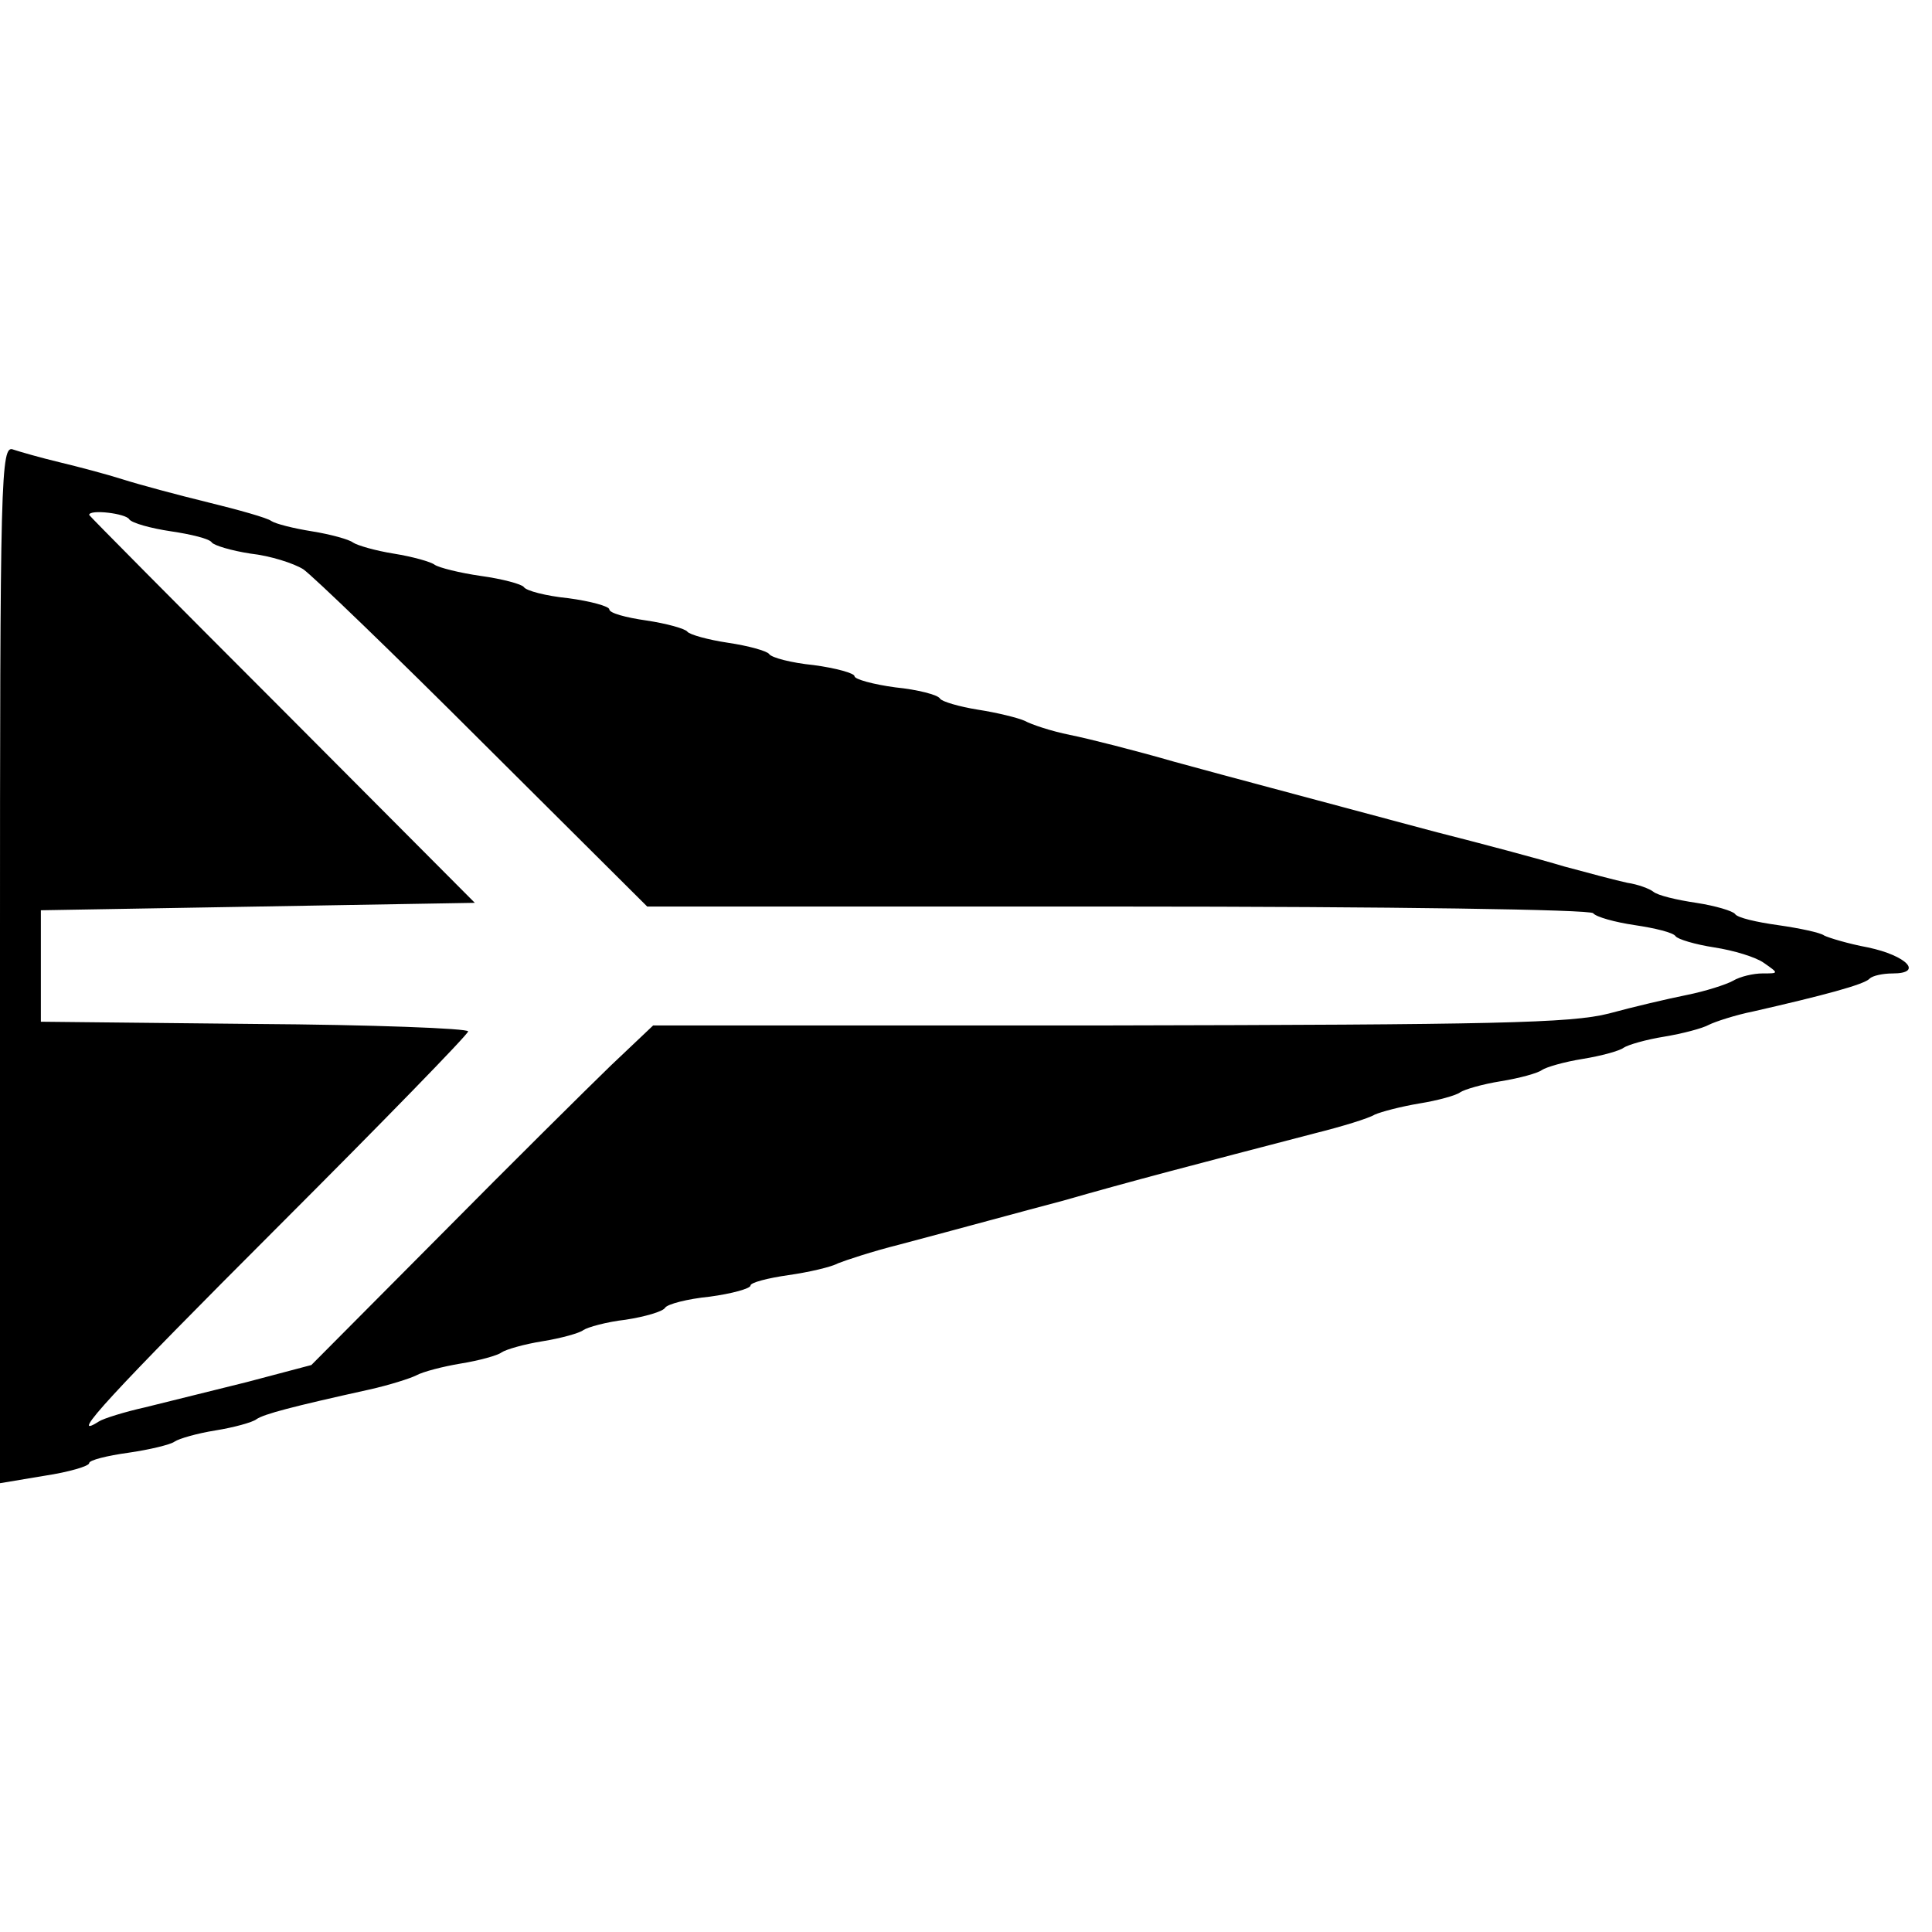
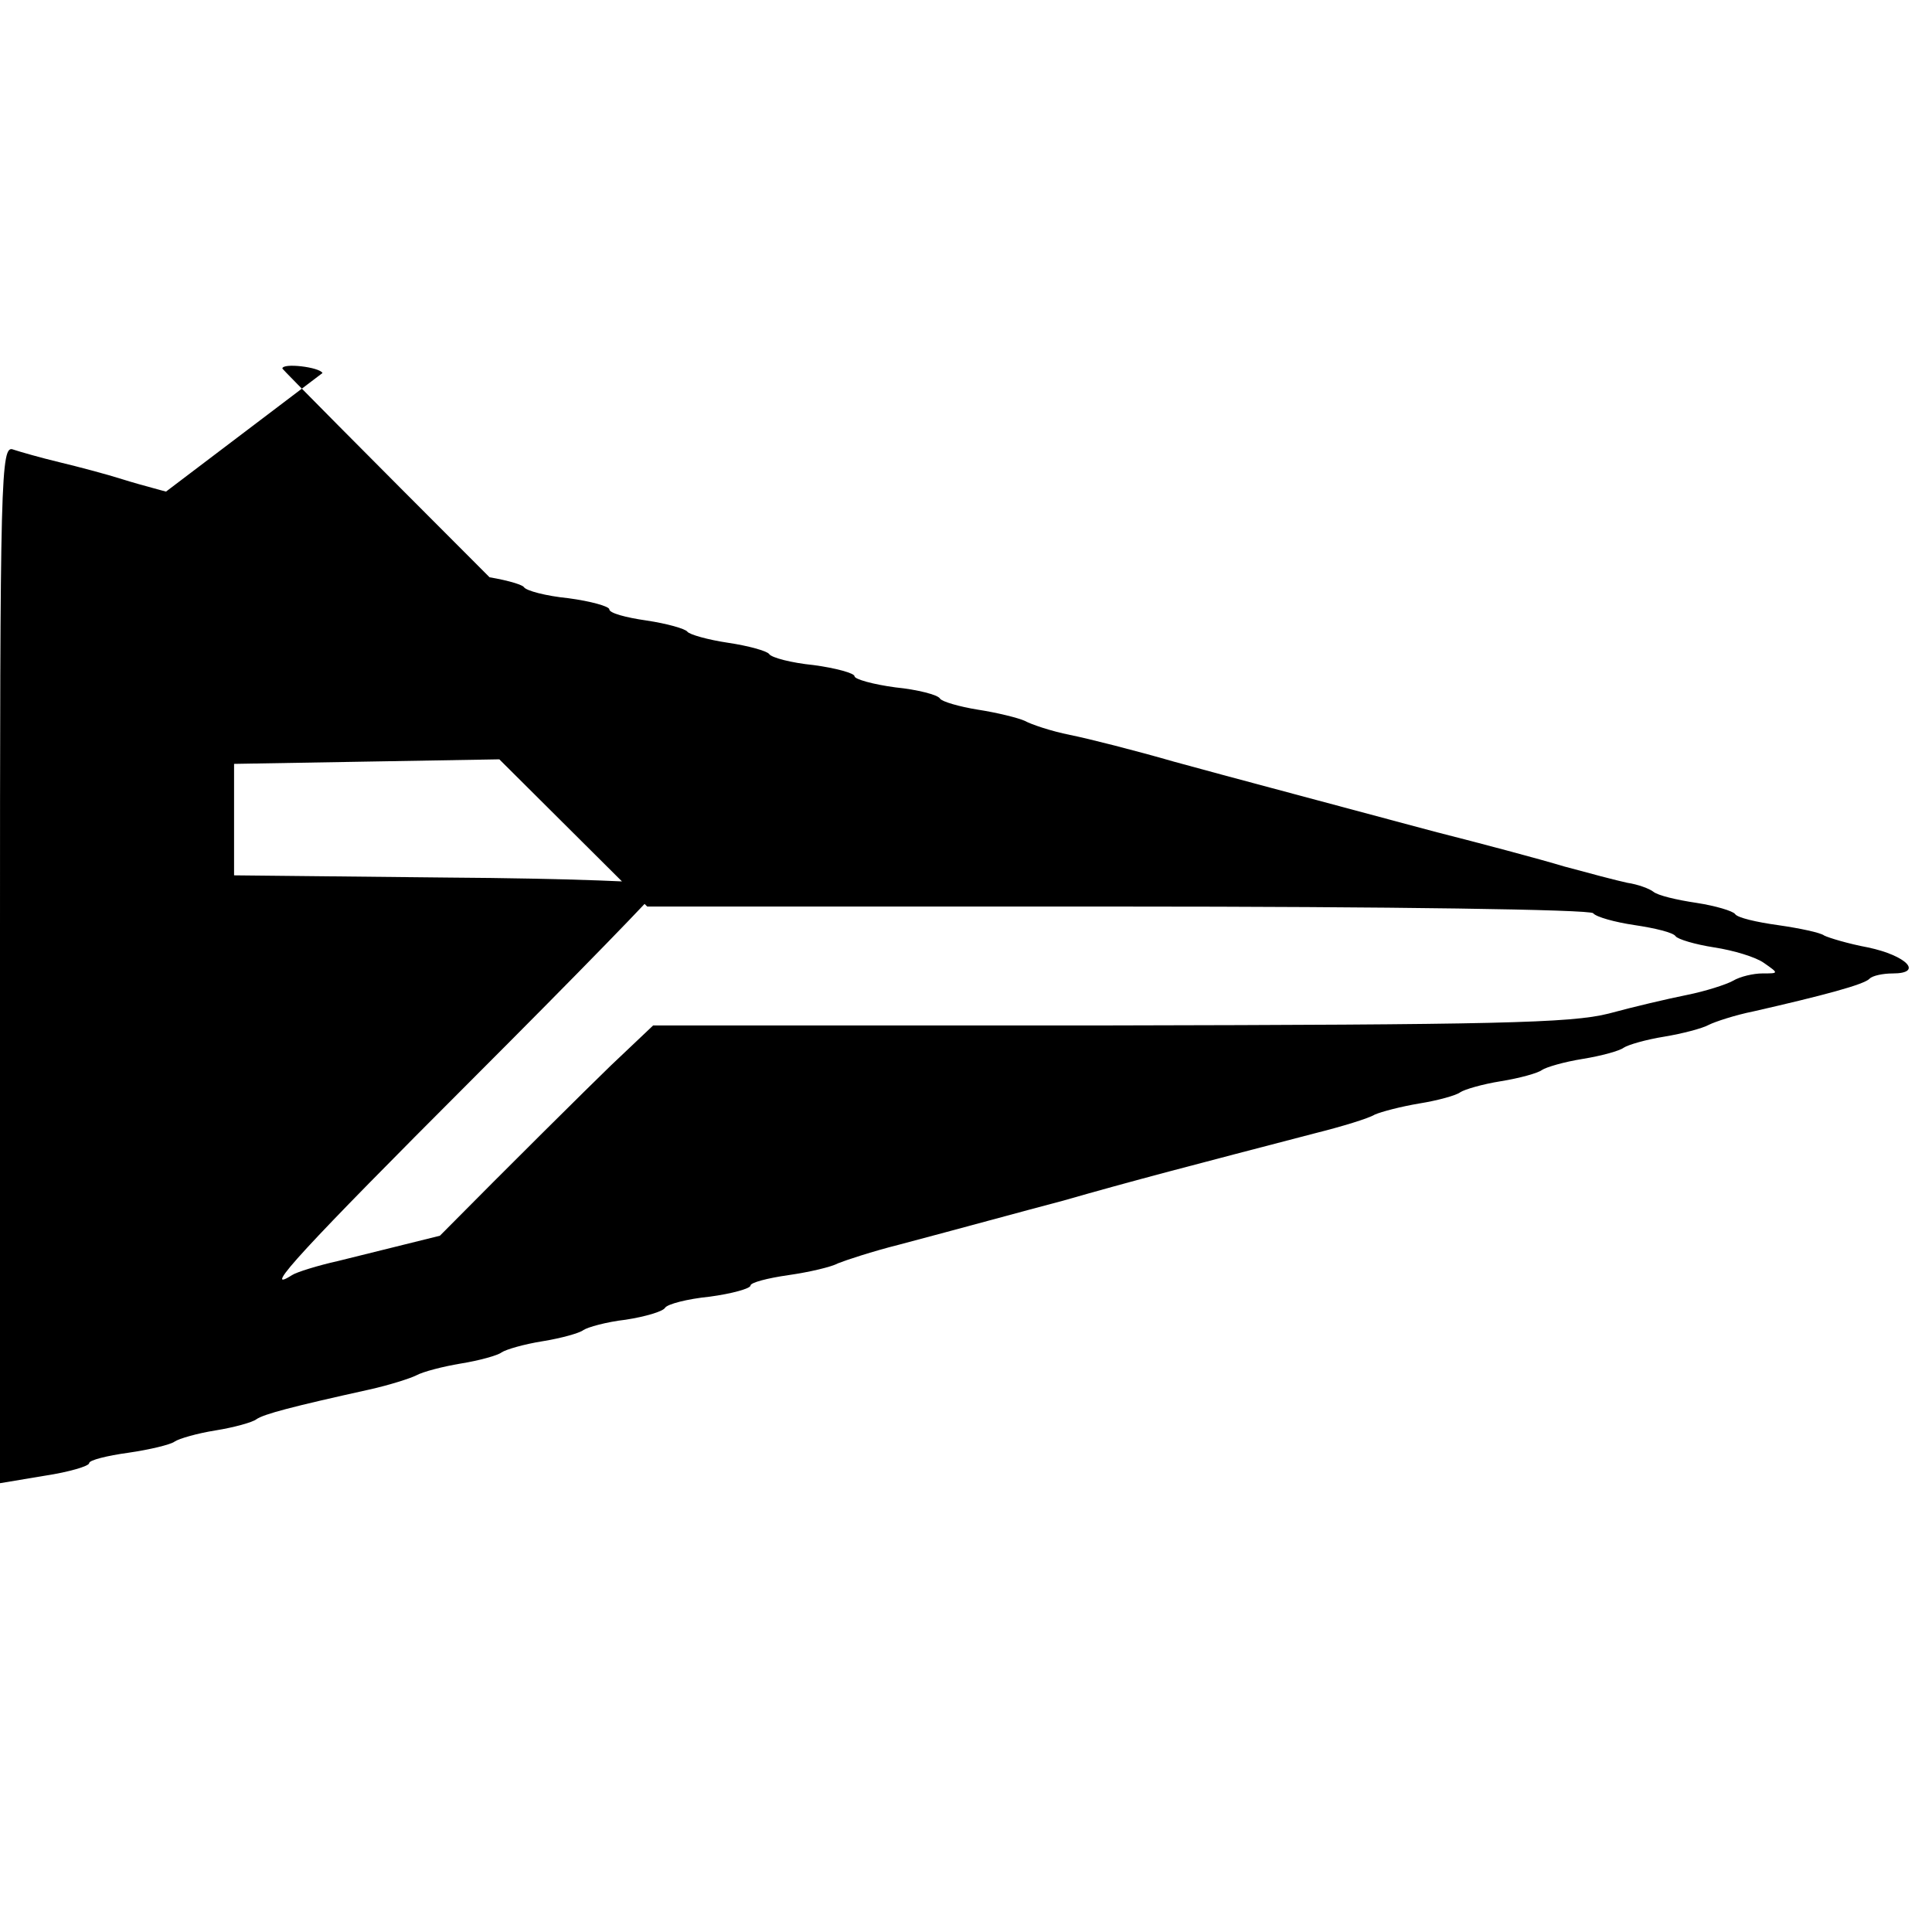
<svg xmlns="http://www.w3.org/2000/svg" version="1.0" width="260pt" height="260pt" viewBox="0 0 260 260" preserveAspectRatio="xMidYMid meet">
  <g transform="translate(0,260) scale(0.1,-0.1)" fill="#000000" stroke="none">
-     <path d="M0 1303 l0 -699 60 10 c33 5 60 13 60 17 0 4 24 10 53 14 28 4 57 11 62 15 6 4 30 11 55 15 25 4 50 11 55 15 10 7 48 17 152 40 27 6 55 15 63 19 9 5 36 12 60 16 25 4 50 11 55 15 6 4 30 11 55 15 25 4 50 11 55 15 6 4 31 11 57 14 26 4 50 11 53 16 3 5 30 12 60 15 30 4 55 11 55 15 0 4 23 10 51 14 28 4 58 11 67 16 10 4 46 16 82 25 83 22 163 44 220 59 94 27 175 48 340 91 36 9 72 20 80 25 9 4 36 11 60 15 25 4 50 11 55 15 6 4 30 11 55 15 25 4 50 11 55 15 6 4 30 11 55 15 25 4 50 11 55 15 6 4 30 11 55 15 24 4 51 11 60 16 8 4 35 13 60 18 92 21 149 36 156 44 4 4 18 7 31 7 42 0 19 24 -33 35 -27 5 -53 13 -59 16 -5 4 -34 10 -62 14 -29 4 -55 10 -58 15 -3 4 -26 11 -52 15 -27 4 -52 10 -58 15 -5 4 -21 10 -35 12 -14 3 -52 13 -85 22 -33 10 -112 31 -175 47 -216 58 -255 68 -350 94 -52 15 -115 31 -140 36 -25 5 -52 14 -61 19 -9 4 -37 11 -63 15 -25 4 -49 11 -51 15 -3 5 -30 12 -60 15 -30 4 -55 11 -55 15 0 4 -25 11 -55 15 -30 3 -57 10 -60 15 -3 4 -28 11 -55 15 -27 4 -52 11 -55 15 -3 4 -28 11 -55 15 -28 4 -50 10 -50 15 0 4 -25 11 -55 15 -30 3 -57 10 -60 15 -3 4 -29 11 -58 15 -28 4 -56 11 -62 15 -5 4 -30 11 -55 15 -25 4 -49 11 -55 15 -5 4 -30 11 -55 15 -25 4 -49 10 -55 14 -5 4 -44 15 -85 25 -41 10 -93 24 -115 31 -22 7 -60 17 -85 23 -25 6 -53 14 -62 17 -17 7 -18 -30 -18 -692z m174 598 c4 -5 29 -12 56 -16 27 -4 52 -10 55 -15 3 -4 26 -11 52 -15 27 -3 58 -13 71 -21 13 -9 122 -114 243 -235 l220 -219 634 0 c368 0 636 -4 639 -9 4 -5 29 -12 56 -16 27 -4 52 -10 55 -15 3 -4 26 -11 52 -15 26 -4 56 -13 67 -21 20 -14 20 -14 -2 -14 -12 0 -30 -4 -40 -10 -9 -5 -37 -14 -62 -19 -25 -5 -72 -16 -105 -25 -51 -13 -155 -15 -673 -16 l-613 0 -57 -54 c-31 -30 -135 -133 -230 -229 l-173 -174 -87 -23 c-48 -12 -109 -27 -137 -34 -27 -6 -56 -15 -62 -19 -44 -28 17 38 242 263 140 140 255 258 255 262 0 4 -129 9 -287 10 l-288 3 0 75 0 75 292 5 292 5 -259 260 c-143 143 -260 261 -260 262 0 8 50 2 54 -6z" />
+     <path d="M0 1303 l0 -699 60 10 c33 5 60 13 60 17 0 4 24 10 53 14 28 4 57 11 62 15 6 4 30 11 55 15 25 4 50 11 55 15 10 7 48 17 152 40 27 6 55 15 63 19 9 5 36 12 60 16 25 4 50 11 55 15 6 4 30 11 55 15 25 4 50 11 55 15 6 4 31 11 57 14 26 4 50 11 53 16 3 5 30 12 60 15 30 4 55 11 55 15 0 4 23 10 51 14 28 4 58 11 67 16 10 4 46 16 82 25 83 22 163 44 220 59 94 27 175 48 340 91 36 9 72 20 80 25 9 4 36 11 60 15 25 4 50 11 55 15 6 4 30 11 55 15 25 4 50 11 55 15 6 4 30 11 55 15 25 4 50 11 55 15 6 4 30 11 55 15 24 4 51 11 60 16 8 4 35 13 60 18 92 21 149 36 156 44 4 4 18 7 31 7 42 0 19 24 -33 35 -27 5 -53 13 -59 16 -5 4 -34 10 -62 14 -29 4 -55 10 -58 15 -3 4 -26 11 -52 15 -27 4 -52 10 -58 15 -5 4 -21 10 -35 12 -14 3 -52 13 -85 22 -33 10 -112 31 -175 47 -216 58 -255 68 -350 94 -52 15 -115 31 -140 36 -25 5 -52 14 -61 19 -9 4 -37 11 -63 15 -25 4 -49 11 -51 15 -3 5 -30 12 -60 15 -30 4 -55 11 -55 15 0 4 -25 11 -55 15 -30 3 -57 10 -60 15 -3 4 -28 11 -55 15 -27 4 -52 11 -55 15 -3 4 -28 11 -55 15 -28 4 -50 10 -50 15 0 4 -25 11 -55 15 -30 3 -57 10 -60 15 -3 4 -29 11 -58 15 -28 4 -56 11 -62 15 -5 4 -30 11 -55 15 -25 4 -49 11 -55 15 -5 4 -30 11 -55 15 -25 4 -49 10 -55 14 -5 4 -44 15 -85 25 -41 10 -93 24 -115 31 -22 7 -60 17 -85 23 -25 6 -53 14 -62 17 -17 7 -18 -30 -18 -692z m174 598 c4 -5 29 -12 56 -16 27 -4 52 -10 55 -15 3 -4 26 -11 52 -15 27 -3 58 -13 71 -21 13 -9 122 -114 243 -235 l220 -219 634 0 c368 0 636 -4 639 -9 4 -5 29 -12 56 -16 27 -4 52 -10 55 -15 3 -4 26 -11 52 -15 26 -4 56 -13 67 -21 20 -14 20 -14 -2 -14 -12 0 -30 -4 -40 -10 -9 -5 -37 -14 -62 -19 -25 -5 -72 -16 -105 -25 -51 -13 -155 -15 -673 -16 l-613 0 -57 -54 c-31 -30 -135 -133 -230 -229 c-48 -12 -109 -27 -137 -34 -27 -6 -56 -15 -62 -19 -44 -28 17 38 242 263 140 140 255 258 255 262 0 4 -129 9 -287 10 l-288 3 0 75 0 75 292 5 292 5 -259 260 c-143 143 -260 261 -260 262 0 8 50 2 54 -6z" />
  </g>
</svg>